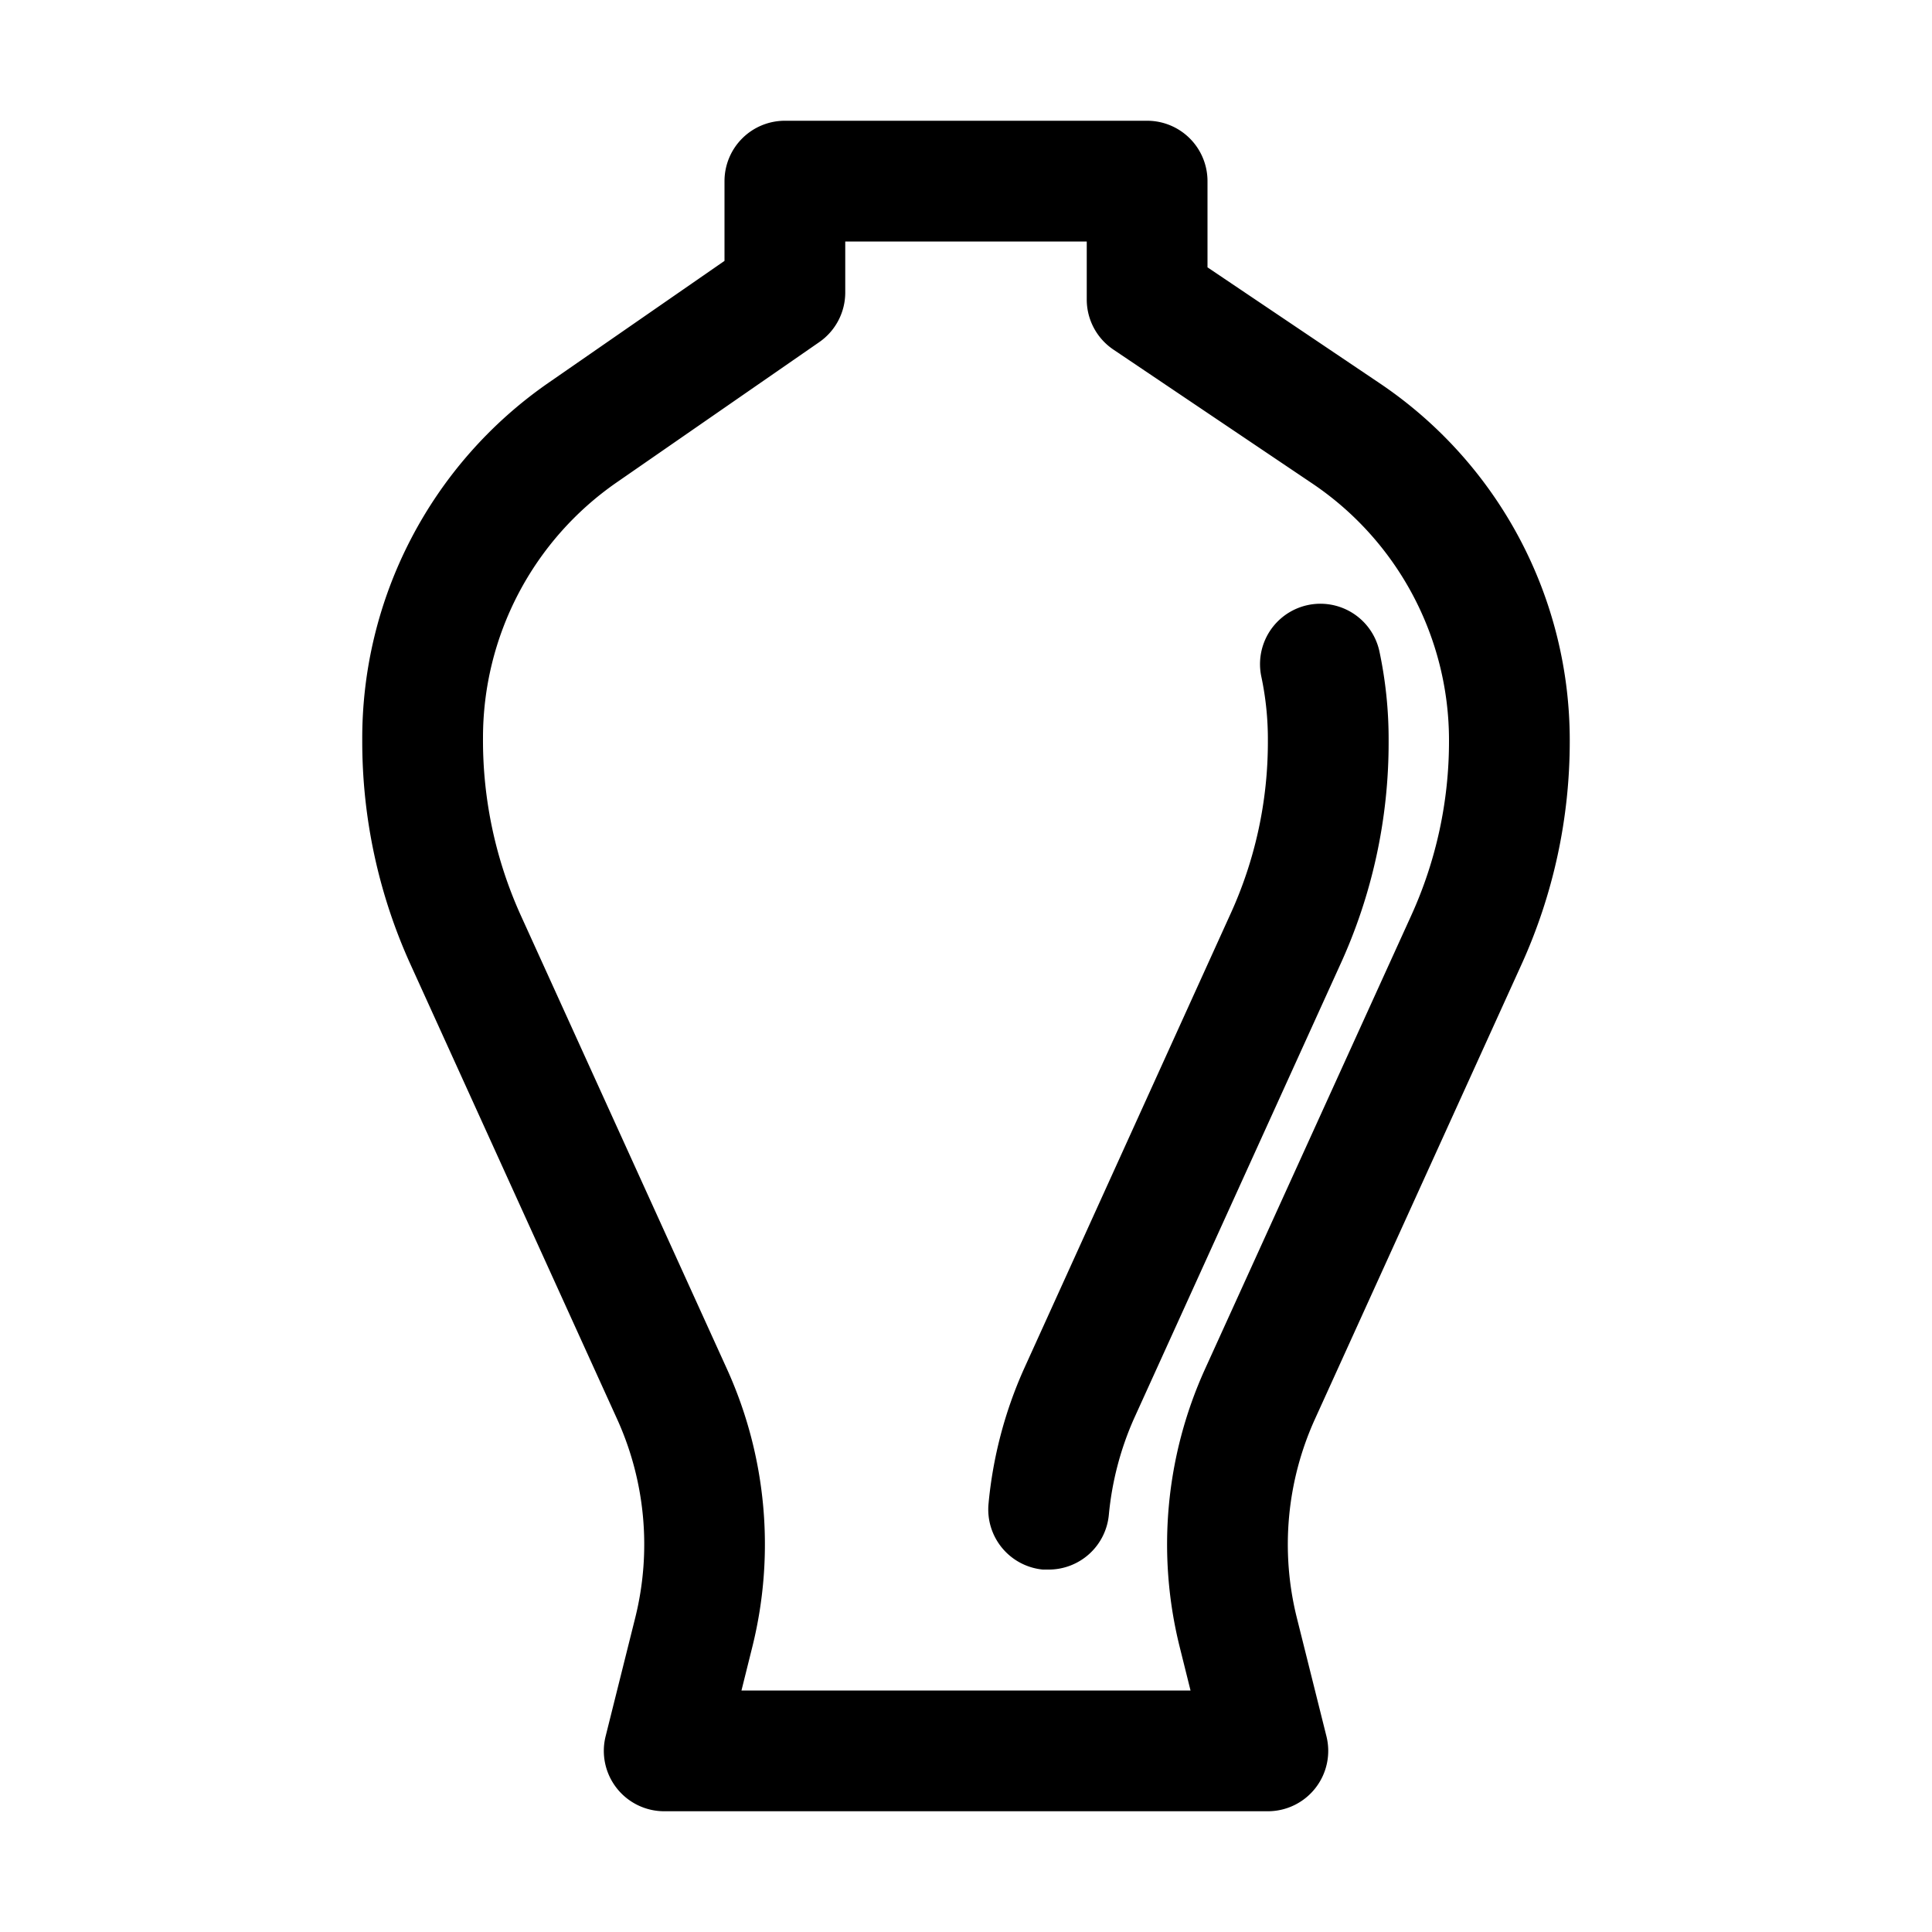
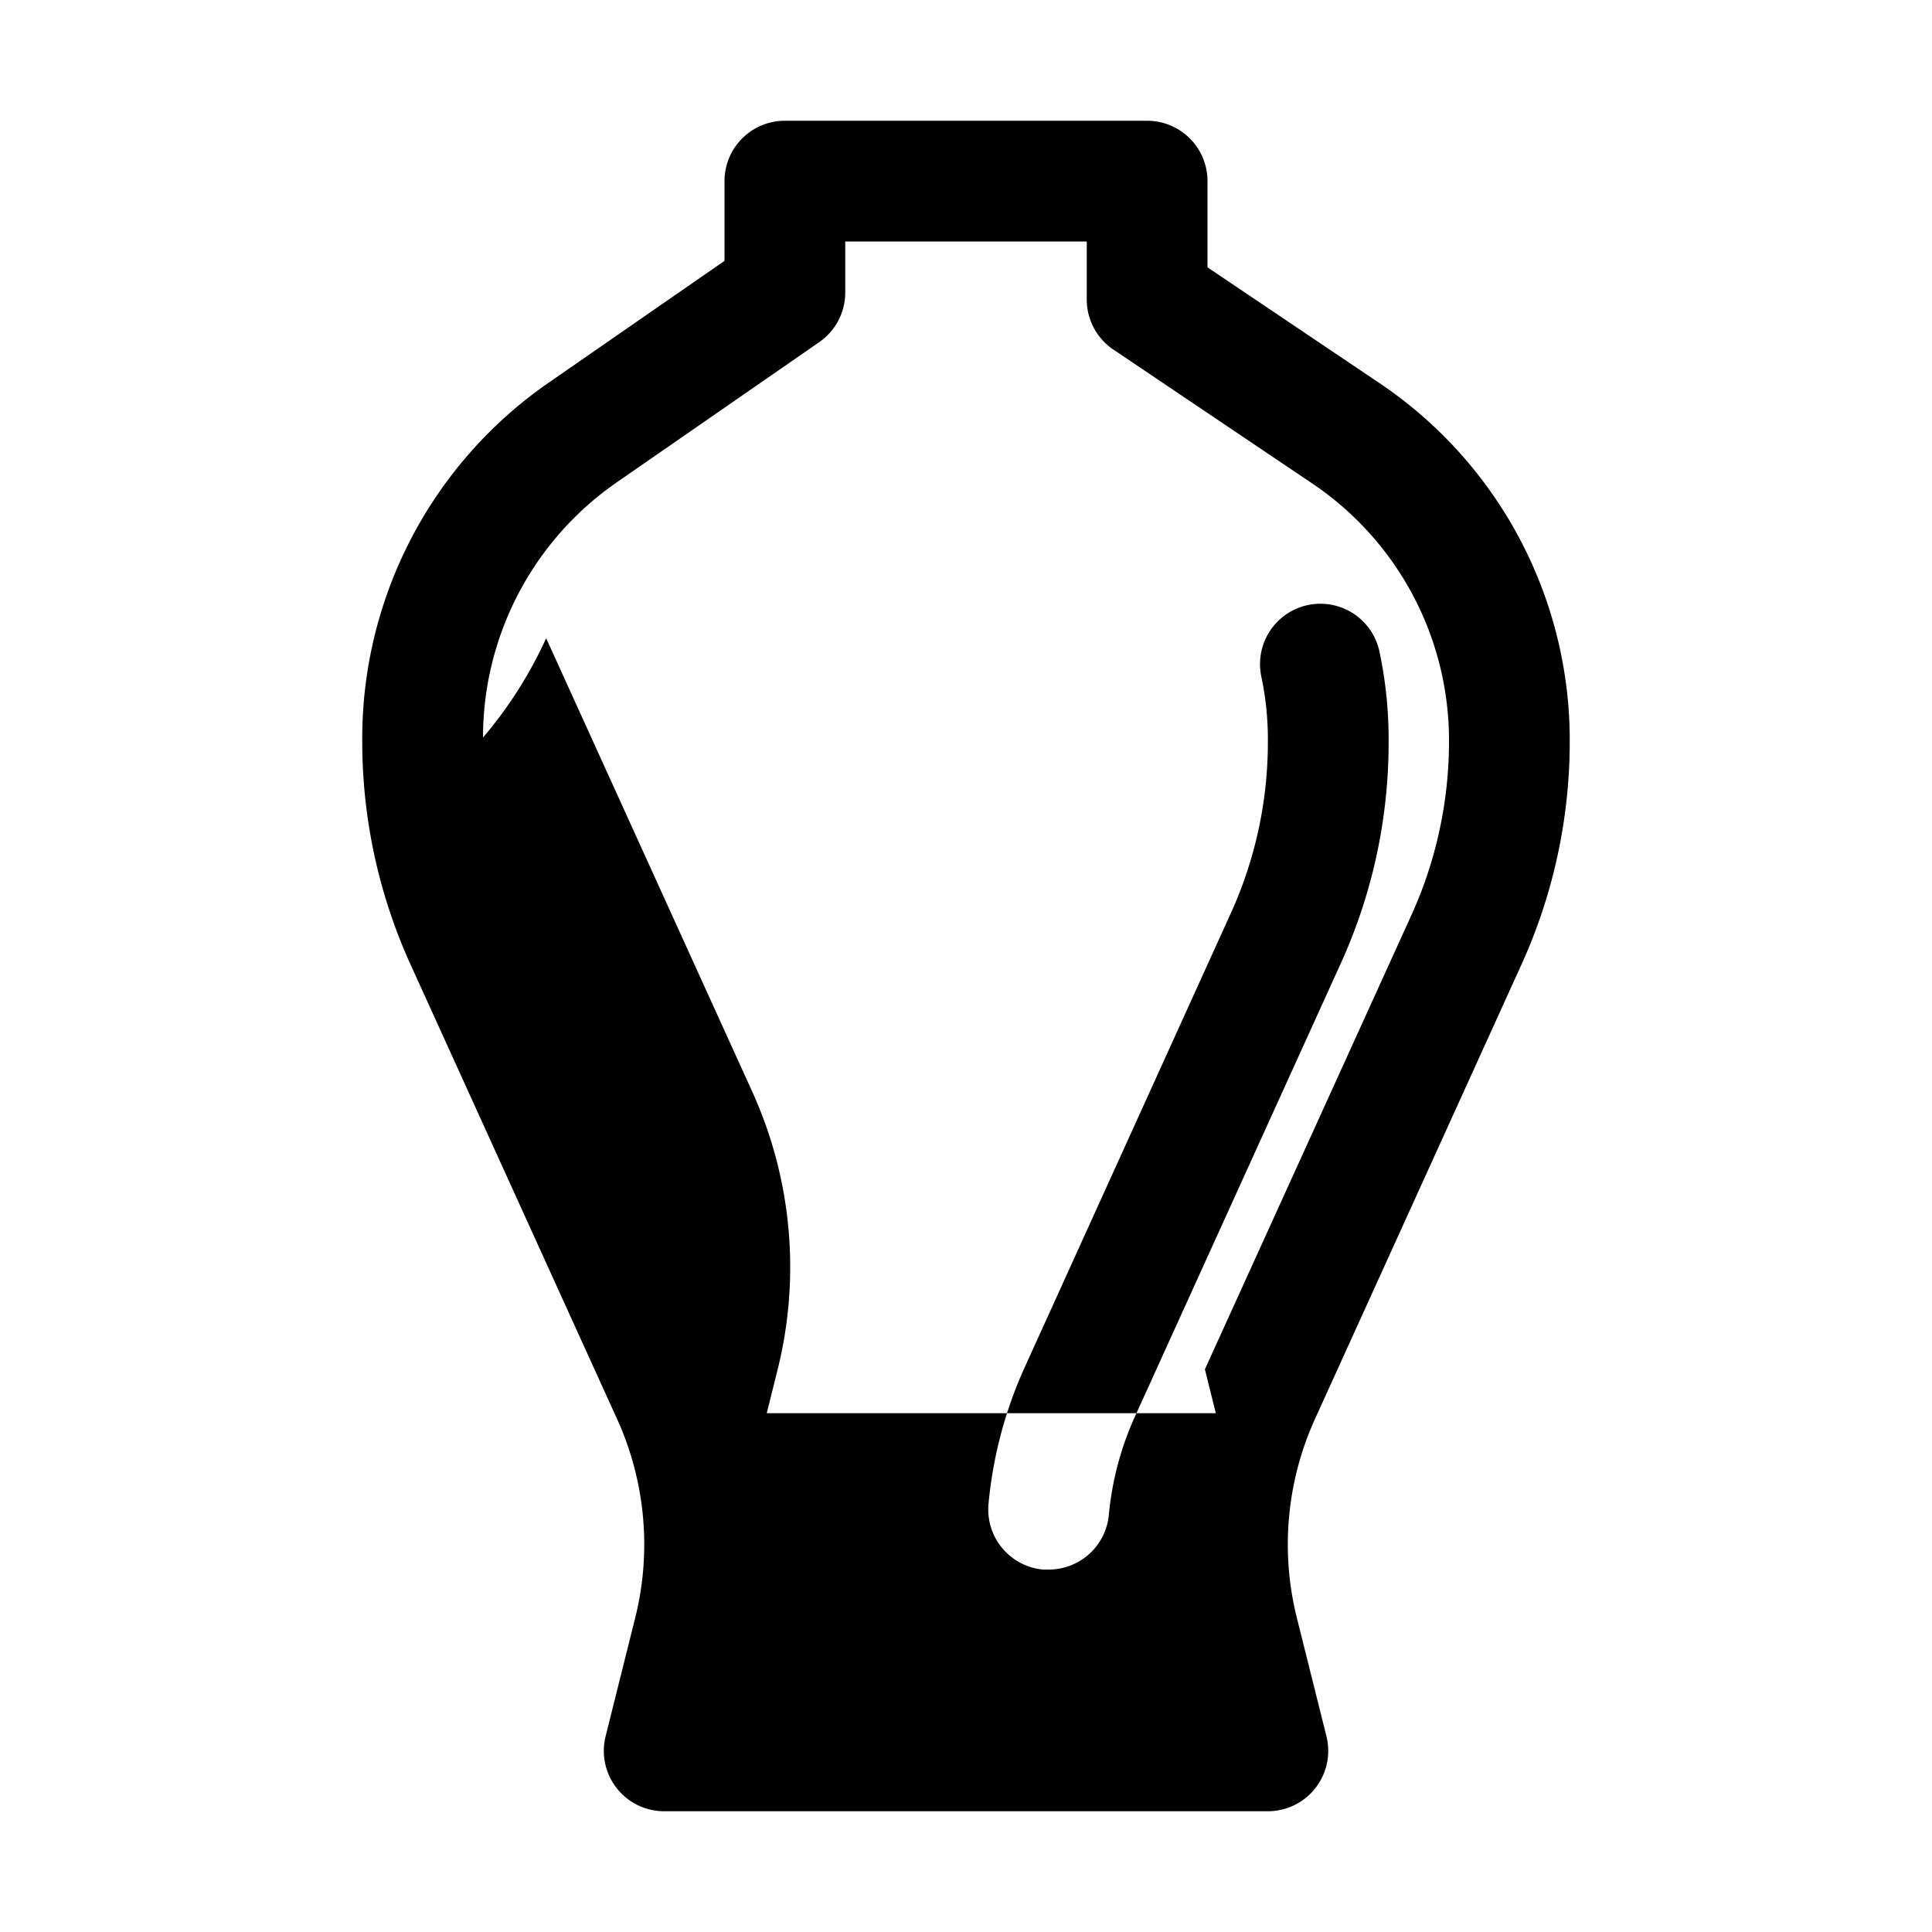
<svg xmlns="http://www.w3.org/2000/svg" version="1.1" width="512" height="512" x="0" y="0" viewBox="0 0 32 32" style="enable-background:new 0 0 512 512" xml:space="preserve">
  <g>
-     <path d="M25.193 15.992A8.933 8.933 0 0 0 26 12.267a7.127 7.127 0 0 0-3.151-5.921L20 4.428V3a1 1 0 0 0-1-1h-6a1 1 0 0 0-1 1v1.321L9.075 6.347A7.164 7.164 0 0 0 6 12.267a8.925 8.925 0 0 0 .807 3.724l3.416 7.517a5.021 5.021 0 0 1 .3 3.281l-.492 1.969A1 1 0 0 0 11 30h10a1 1 0 0 0 .97-1.242l-.492-1.969a5.021 5.021 0 0 1 .3-3.281zm-5.236 6.688a7.024 7.024 0 0 0-.419 4.593l.181.727h-7.438l.181-.727a7.024 7.024 0 0 0-.419-4.593l-3.416-7.516A7.022 7.022 0 0 1 8 12.216a5.142 5.142 0 0 1 2.213-4.225l3.356-2.324A1 1 0 0 0 14 4.845V4h4v.96a1 1 0 0 0 .441.83l3.29 2.215A5.128 5.128 0 0 1 24 12.267a6.96 6.96 0 0 1-.627 2.9zm2.891-11.889A7.006 7.006 0 0 1 23 12.27a8.832 8.832 0 0 1-.812 3.73l-3.407 7.5a5.1 5.1 0 0 0-.415 1.589 1 1 0 0 1-1 .908h-.093a1 1 0 0 1-.9-1.088 7.062 7.062 0 0 1 .581-2.222l3.413-7.519A6.849 6.849 0 0 0 21 12.27a4.983 4.983 0 0 0-.108-1.061 1 1 0 1 1 1.956-.418z" data-name="23 ceramic jars" fill="#000000" opacity="1" data-original="#000000" />
+     <path d="M25.193 15.992A8.933 8.933 0 0 0 26 12.267a7.127 7.127 0 0 0-3.151-5.921L20 4.428V3a1 1 0 0 0-1-1h-6a1 1 0 0 0-1 1v1.321L9.075 6.347A7.164 7.164 0 0 0 6 12.267a8.925 8.925 0 0 0 .807 3.724l3.416 7.517a5.021 5.021 0 0 1 .3 3.281l-.492 1.969A1 1 0 0 0 11 30h10a1 1 0 0 0 .97-1.242l-.492-1.969a5.021 5.021 0 0 1 .3-3.281zm-5.236 6.688l.181.727h-7.438l.181-.727a7.024 7.024 0 0 0-.419-4.593l-3.416-7.516A7.022 7.022 0 0 1 8 12.216a5.142 5.142 0 0 1 2.213-4.225l3.356-2.324A1 1 0 0 0 14 4.845V4h4v.96a1 1 0 0 0 .441.83l3.29 2.215A5.128 5.128 0 0 1 24 12.267a6.96 6.96 0 0 1-.627 2.9zm2.891-11.889A7.006 7.006 0 0 1 23 12.27a8.832 8.832 0 0 1-.812 3.73l-3.407 7.5a5.1 5.1 0 0 0-.415 1.589 1 1 0 0 1-1 .908h-.093a1 1 0 0 1-.9-1.088 7.062 7.062 0 0 1 .581-2.222l3.413-7.519A6.849 6.849 0 0 0 21 12.27a4.983 4.983 0 0 0-.108-1.061 1 1 0 1 1 1.956-.418z" data-name="23 ceramic jars" fill="#000000" opacity="1" data-original="#000000" />
  </g>
</svg>